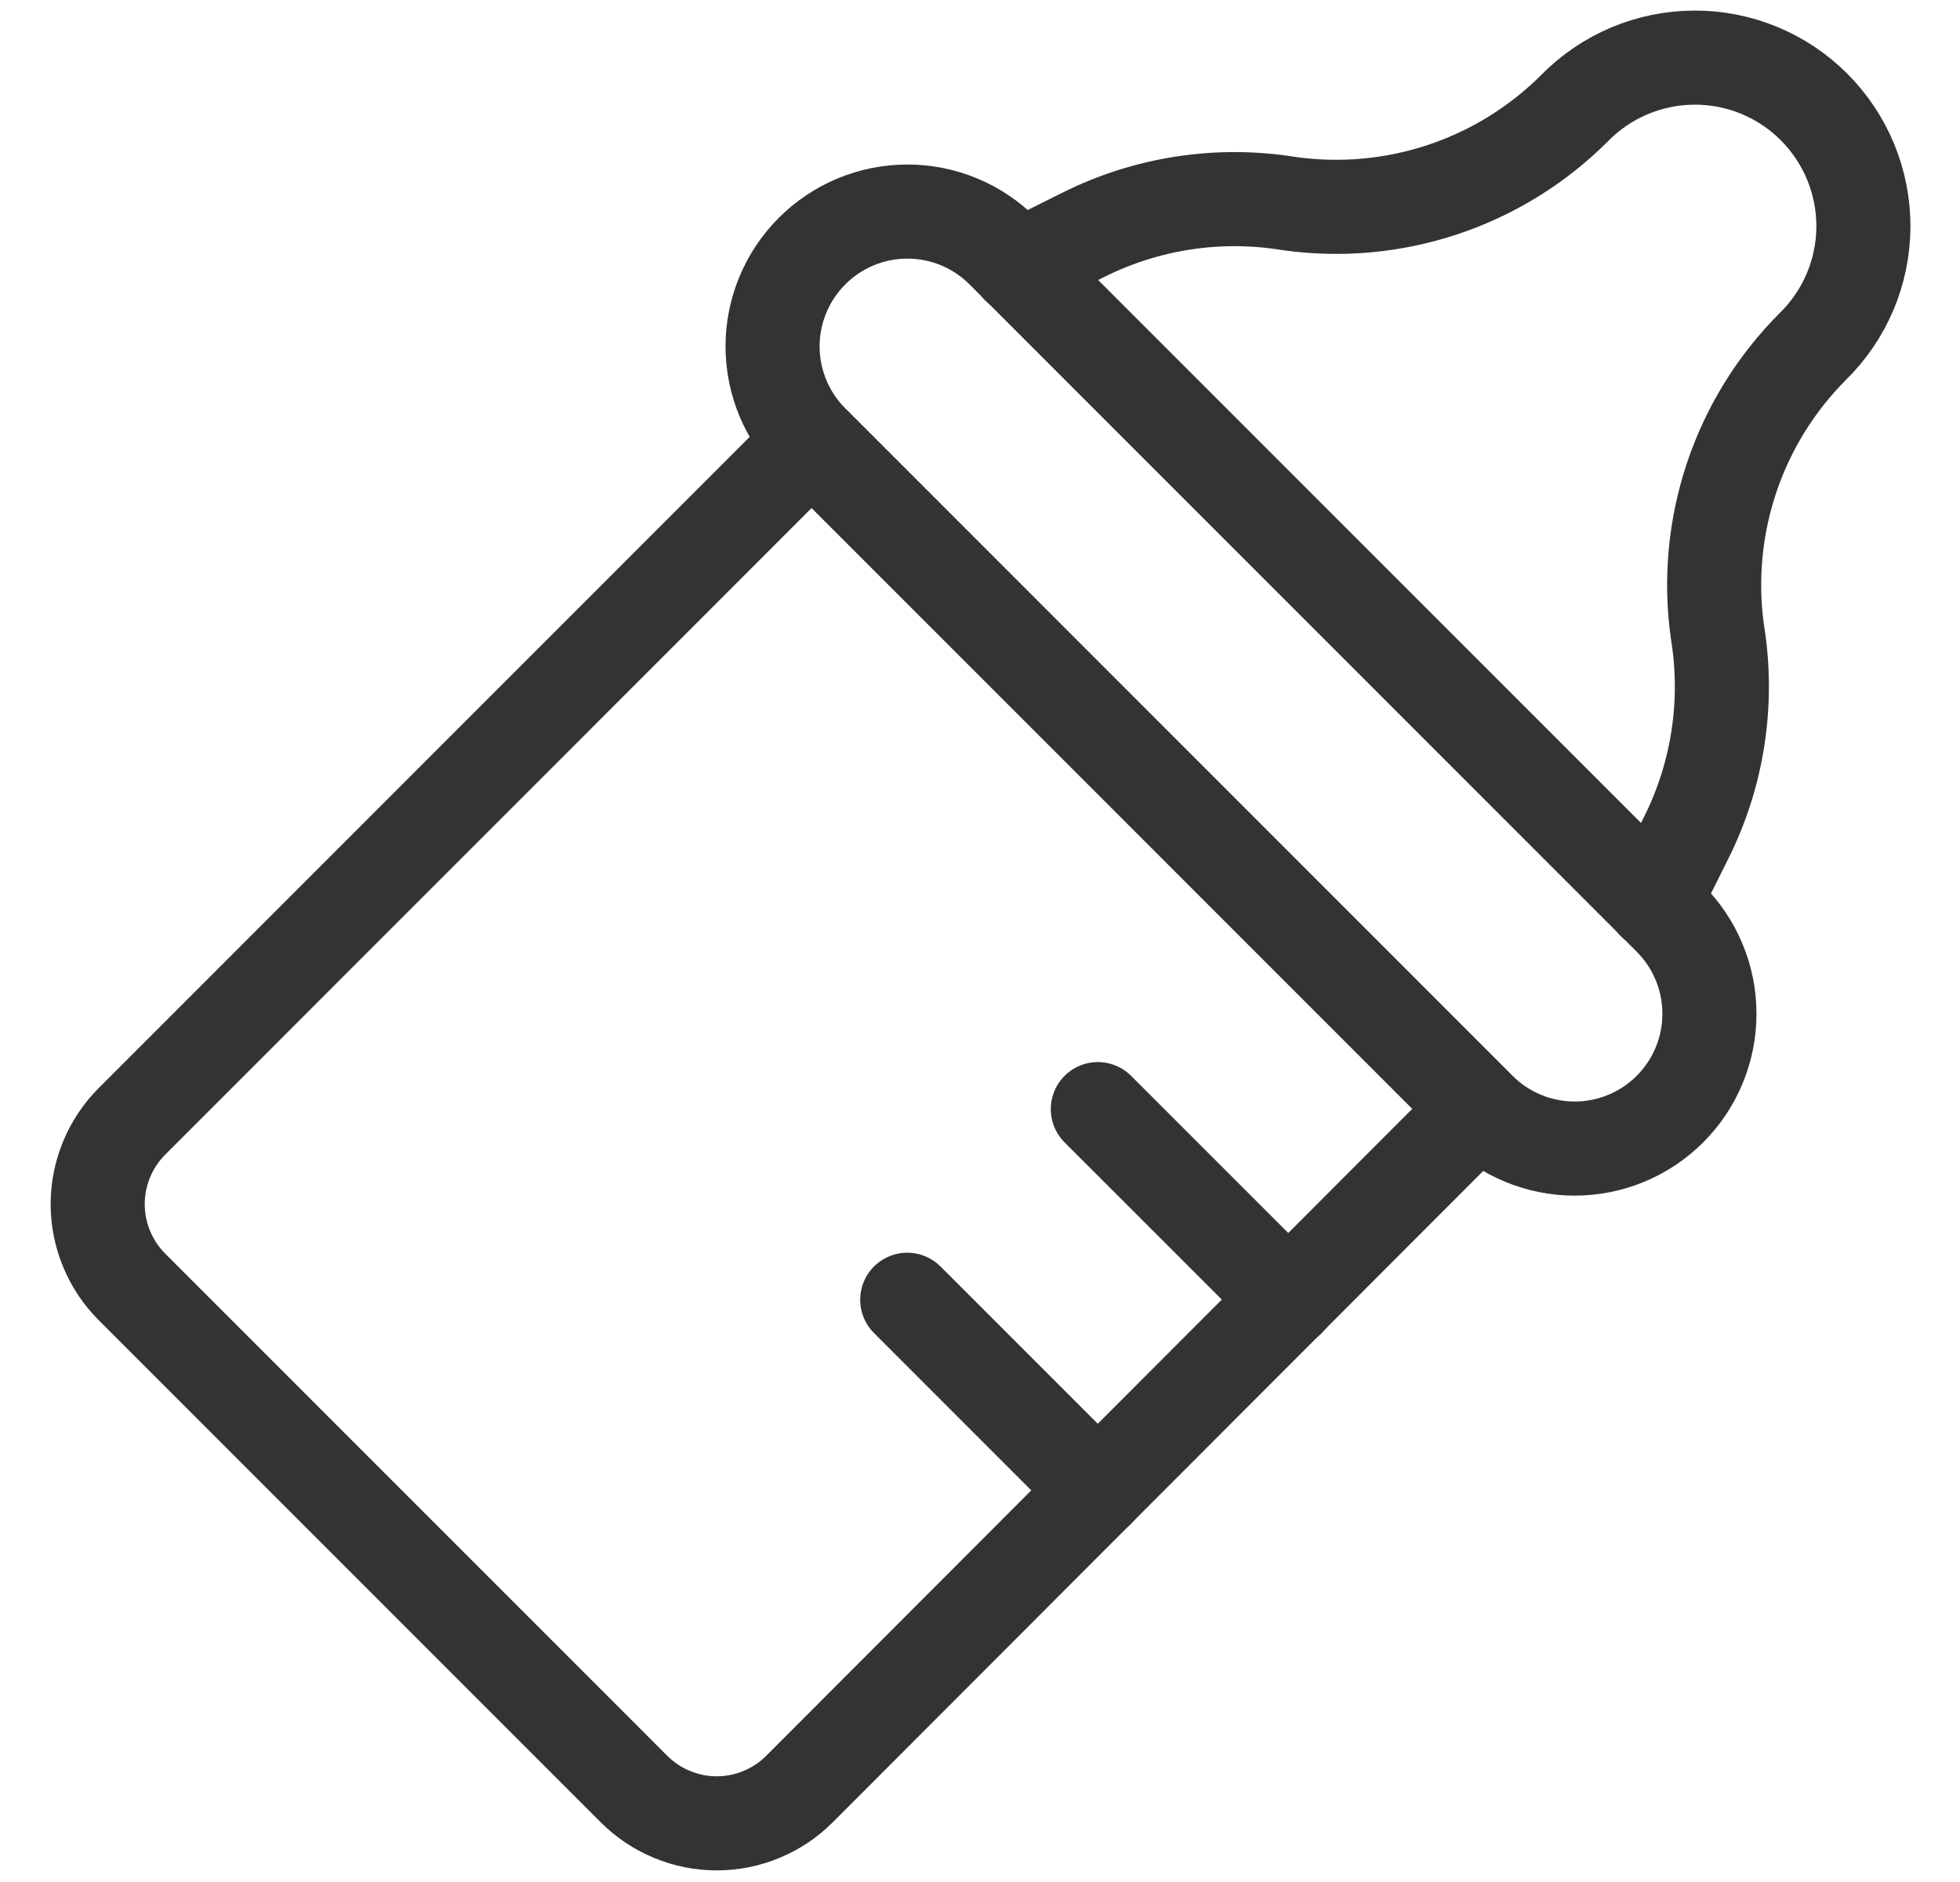
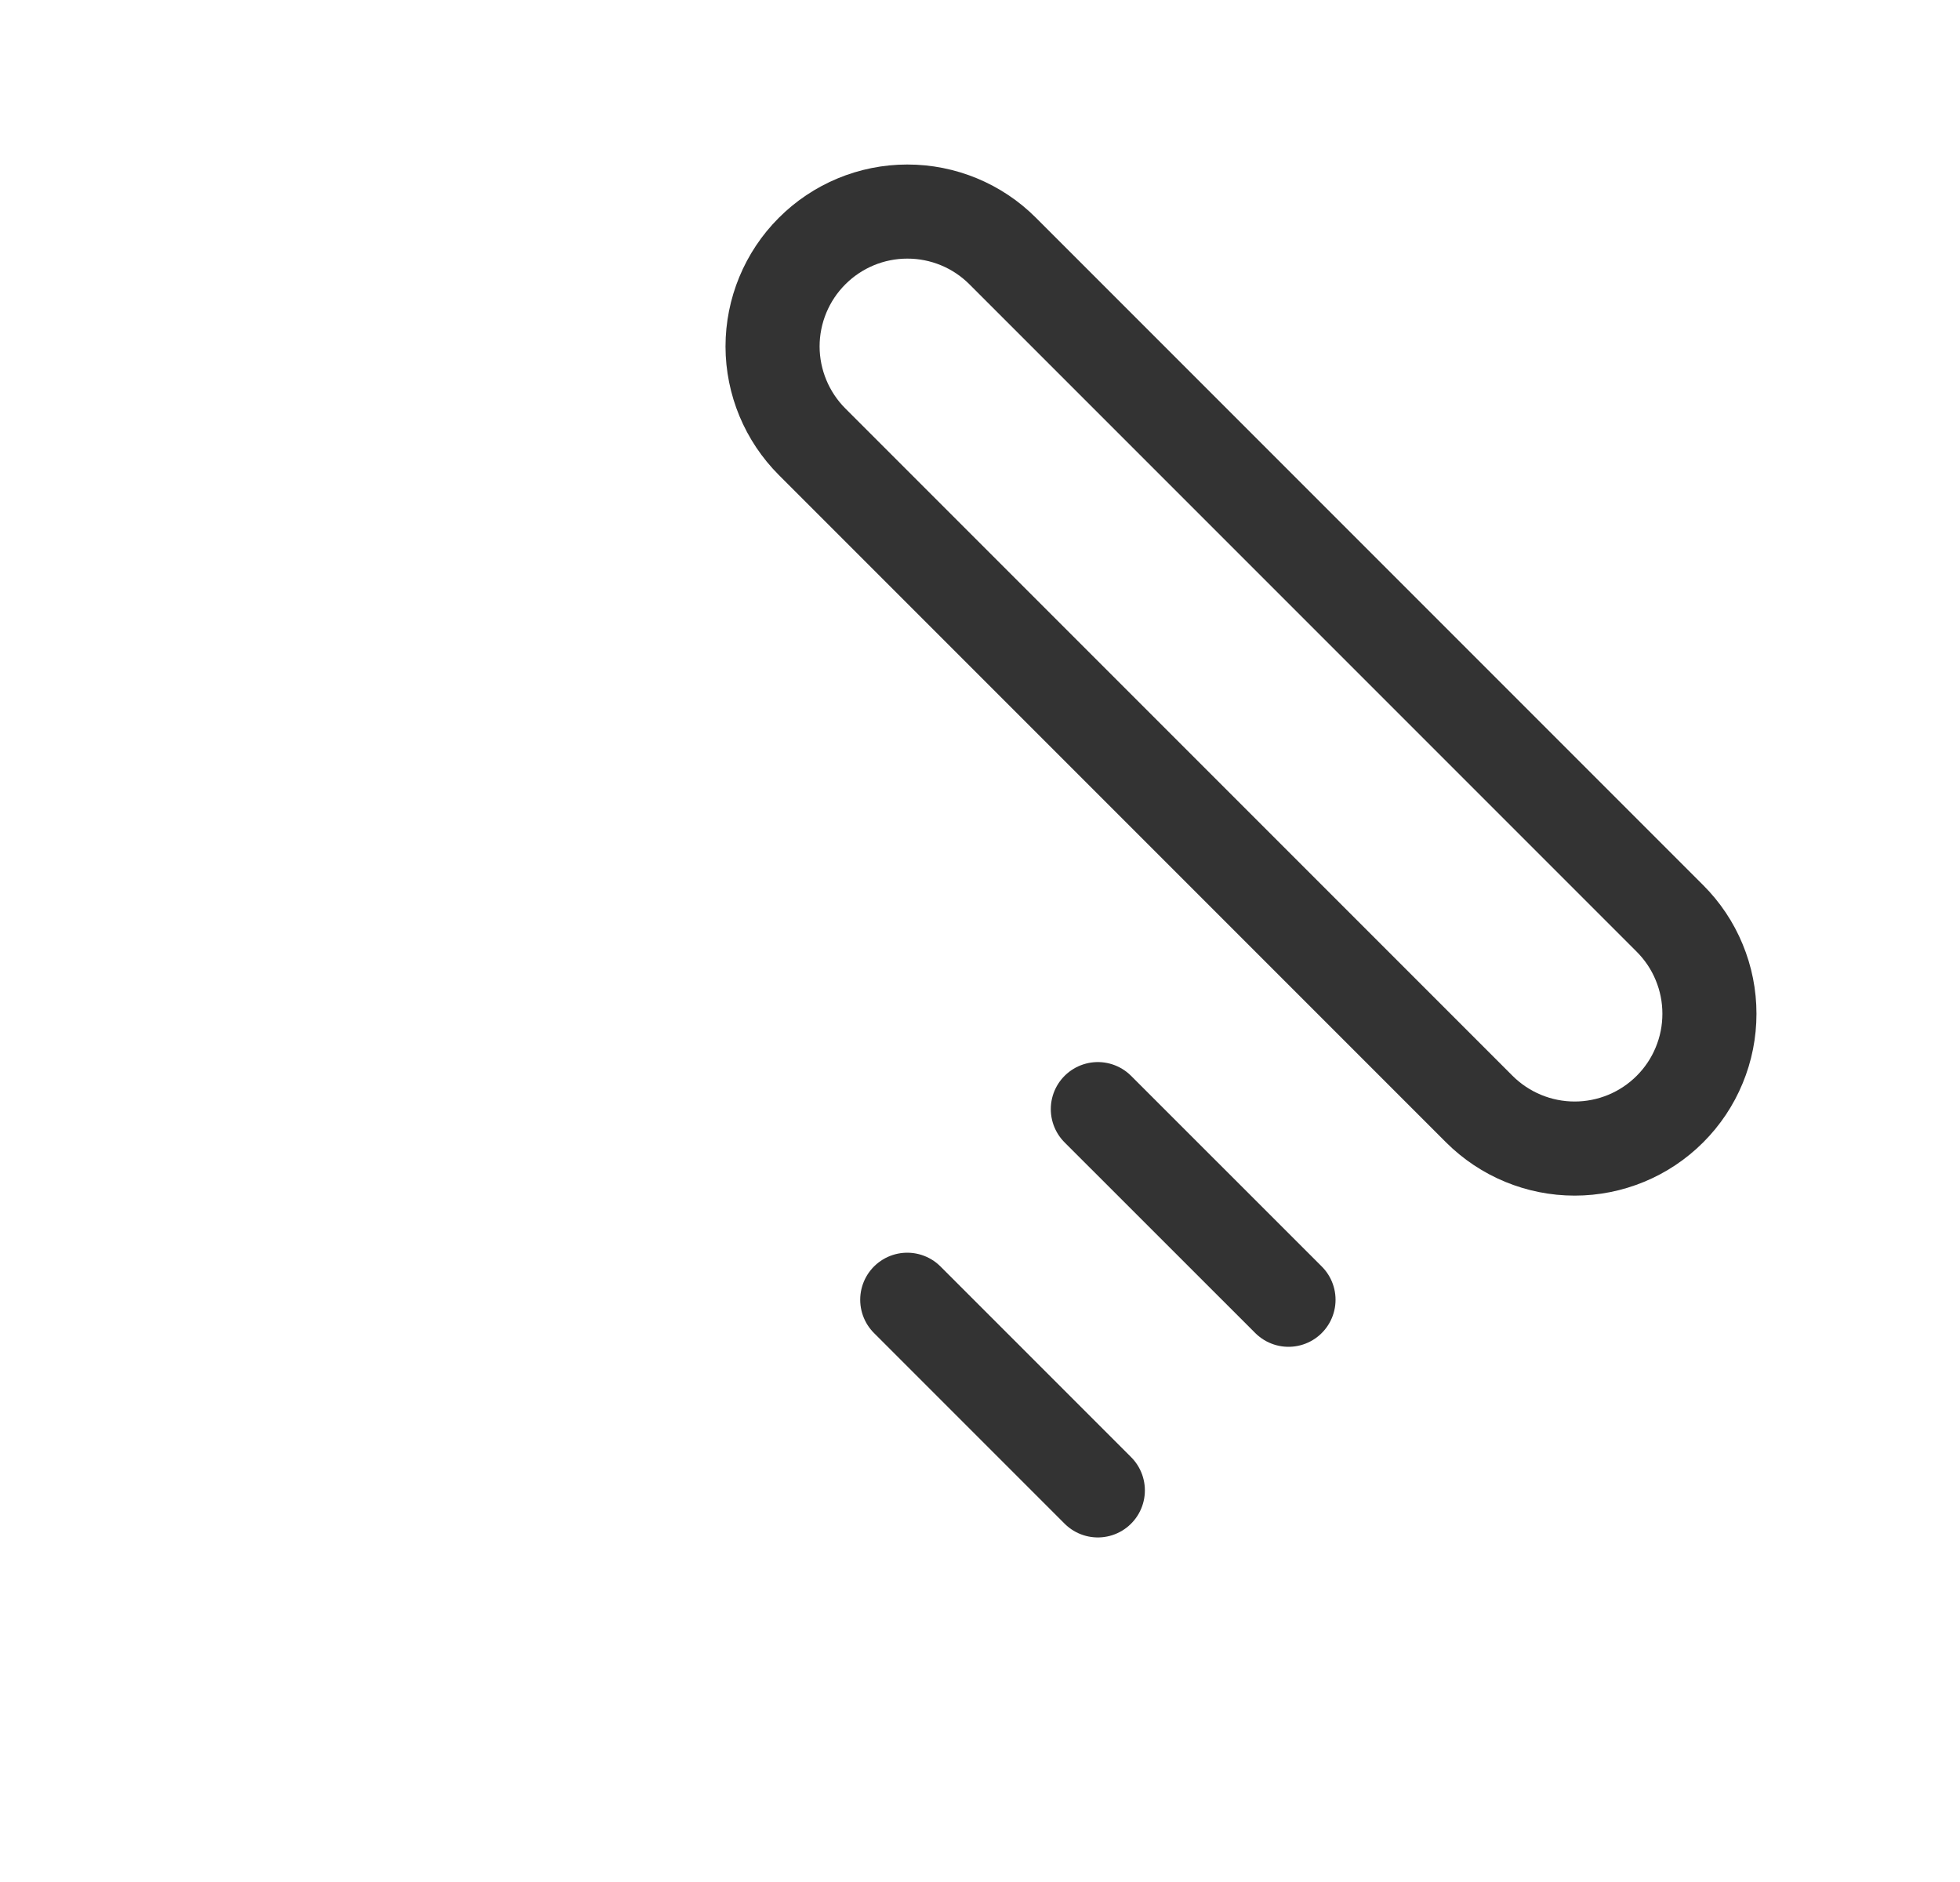
<svg xmlns="http://www.w3.org/2000/svg" width="25" height="24" viewBox="0 0 25 24" fill="none">
  <g clip-path="url(#clip0)">
-     <path d="M8.084 22.812L1.684 16.412C1.545 16.273 1.435 16.109 1.36 15.927C1.285 15.746 1.246 15.552 1.246 15.355C1.246 15.159 1.285 14.965 1.36 14.784C1.435 14.602 1.545 14.438 1.684 14.299L10.352 5.63L18.862 14.14L10.2 22.812C10.062 22.951 9.897 23.062 9.715 23.137C9.534 23.213 9.339 23.252 9.142 23.252C8.946 23.252 8.751 23.213 8.569 23.137C8.388 23.062 8.223 22.951 8.084 22.812V22.812Z" stroke="#333333" stroke-width="1.2" stroke-linecap="round" stroke-linejoin="round" />
    <path d="M21.3 14.144C20.978 14.466 20.541 14.647 20.085 14.647C19.629 14.647 19.192 14.466 18.869 14.144L10.359 5.634C10.037 5.312 9.855 4.875 9.854 4.419C9.854 3.963 10.035 3.525 10.357 3.203C10.679 2.88 11.116 2.698 11.572 2.698C12.028 2.697 12.466 2.878 12.788 3.2L21.3 11.712C21.46 11.872 21.587 12.061 21.673 12.27C21.76 12.479 21.804 12.702 21.804 12.928C21.804 13.154 21.76 13.377 21.673 13.586C21.587 13.795 21.46 13.984 21.3 14.144V14.144Z" stroke="#333333" stroke-width="1.2" stroke-linecap="round" stroke-linejoin="round" />
    <path d="M14.003 14.144L16.435 16.575" stroke="#333333" stroke-width="1.2" stroke-linecap="round" stroke-linejoin="round" />
    <path d="M11.572 16.575L14.003 19.006" stroke="#333333" stroke-width="1.2" stroke-linecap="round" stroke-linejoin="round" />
-     <path d="M21.095 11.51L21.507 10.685C21.912 9.875 22.052 8.959 21.907 8.065C21.813 7.404 21.874 6.731 22.085 6.098C22.296 5.465 22.651 4.89 23.123 4.418C23.326 4.219 23.487 3.982 23.598 3.721C23.709 3.459 23.766 3.178 23.768 2.894C23.769 2.61 23.714 2.329 23.606 2.066C23.498 1.804 23.339 1.565 23.138 1.364C22.937 1.163 22.699 1.004 22.436 0.896C22.174 0.788 21.892 0.733 21.608 0.735C21.324 0.736 21.043 0.794 20.782 0.904C20.52 1.015 20.283 1.176 20.084 1.379C19.612 1.851 19.037 2.206 18.404 2.417C17.771 2.628 17.098 2.689 16.437 2.595C15.544 2.45 14.627 2.59 13.817 2.995L12.992 3.407" stroke="#333333" stroke-width="1.2" stroke-linecap="round" stroke-linejoin="round" />
  </g>
  <defs>
    <clipPath id="clip0">
      <rect width="24" height="24" fill="white" transform="translate(24.5 24) rotate(-180)" />
    </clipPath>
  </defs>
</svg>